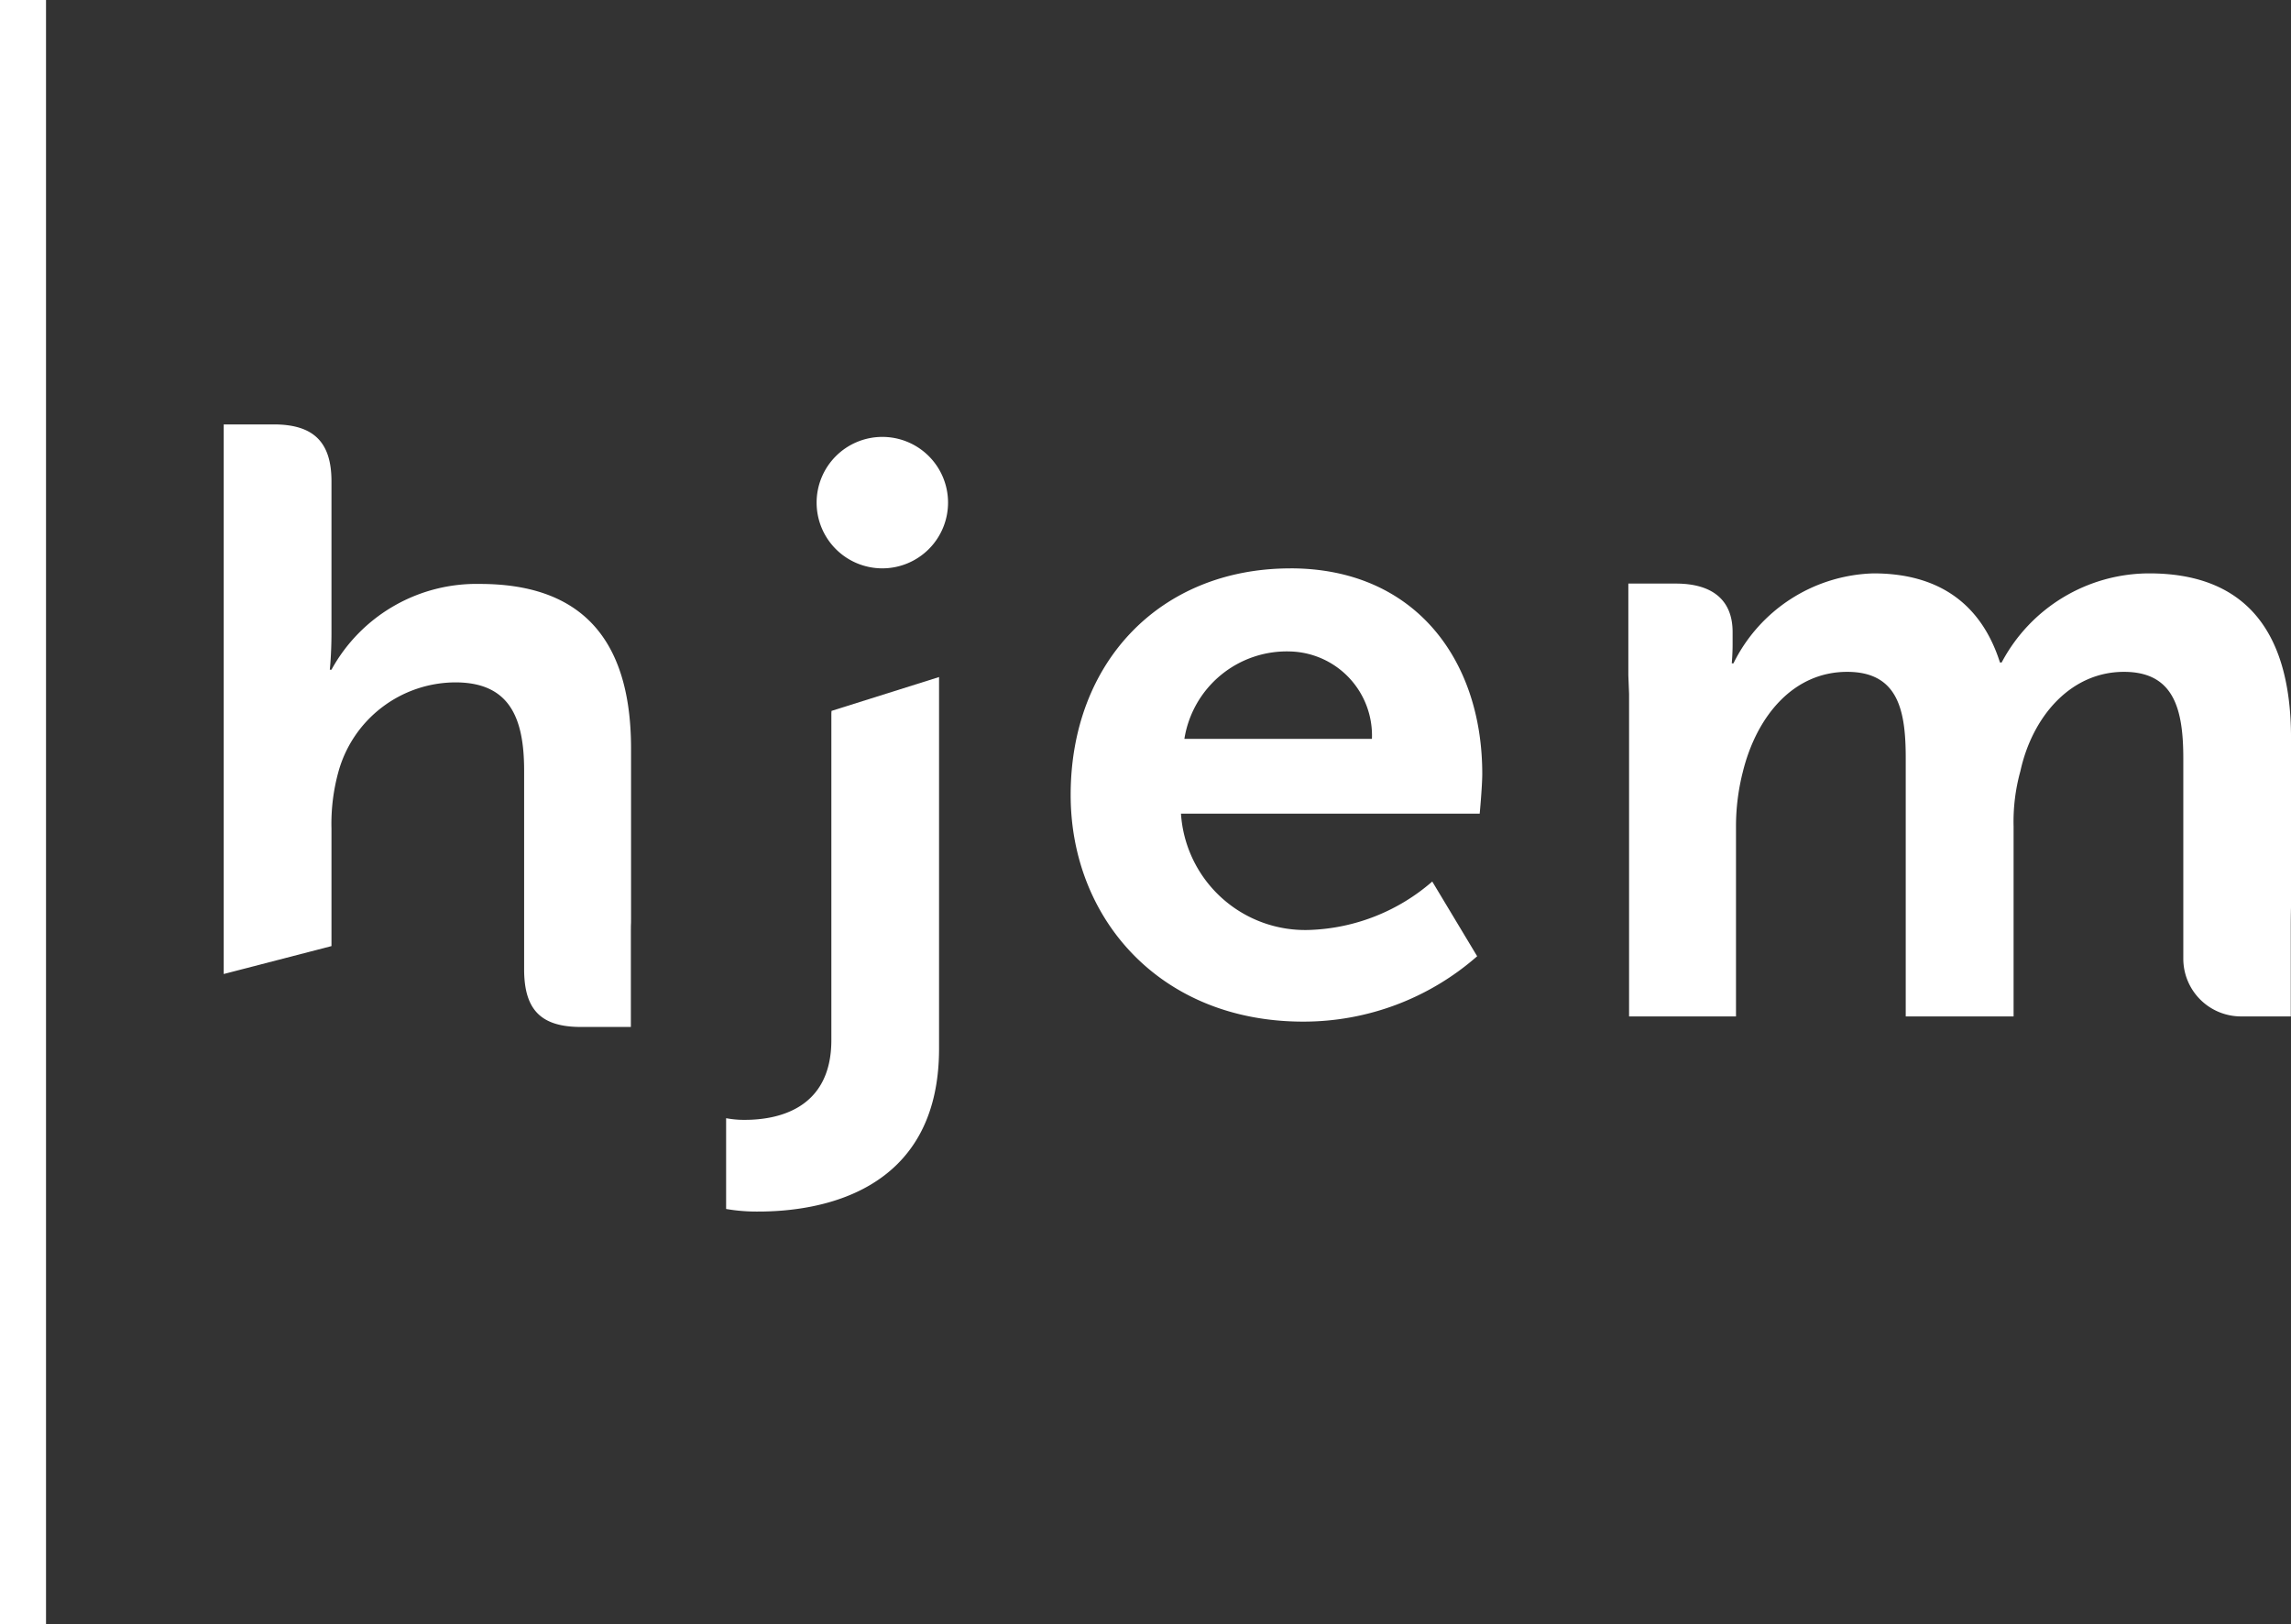
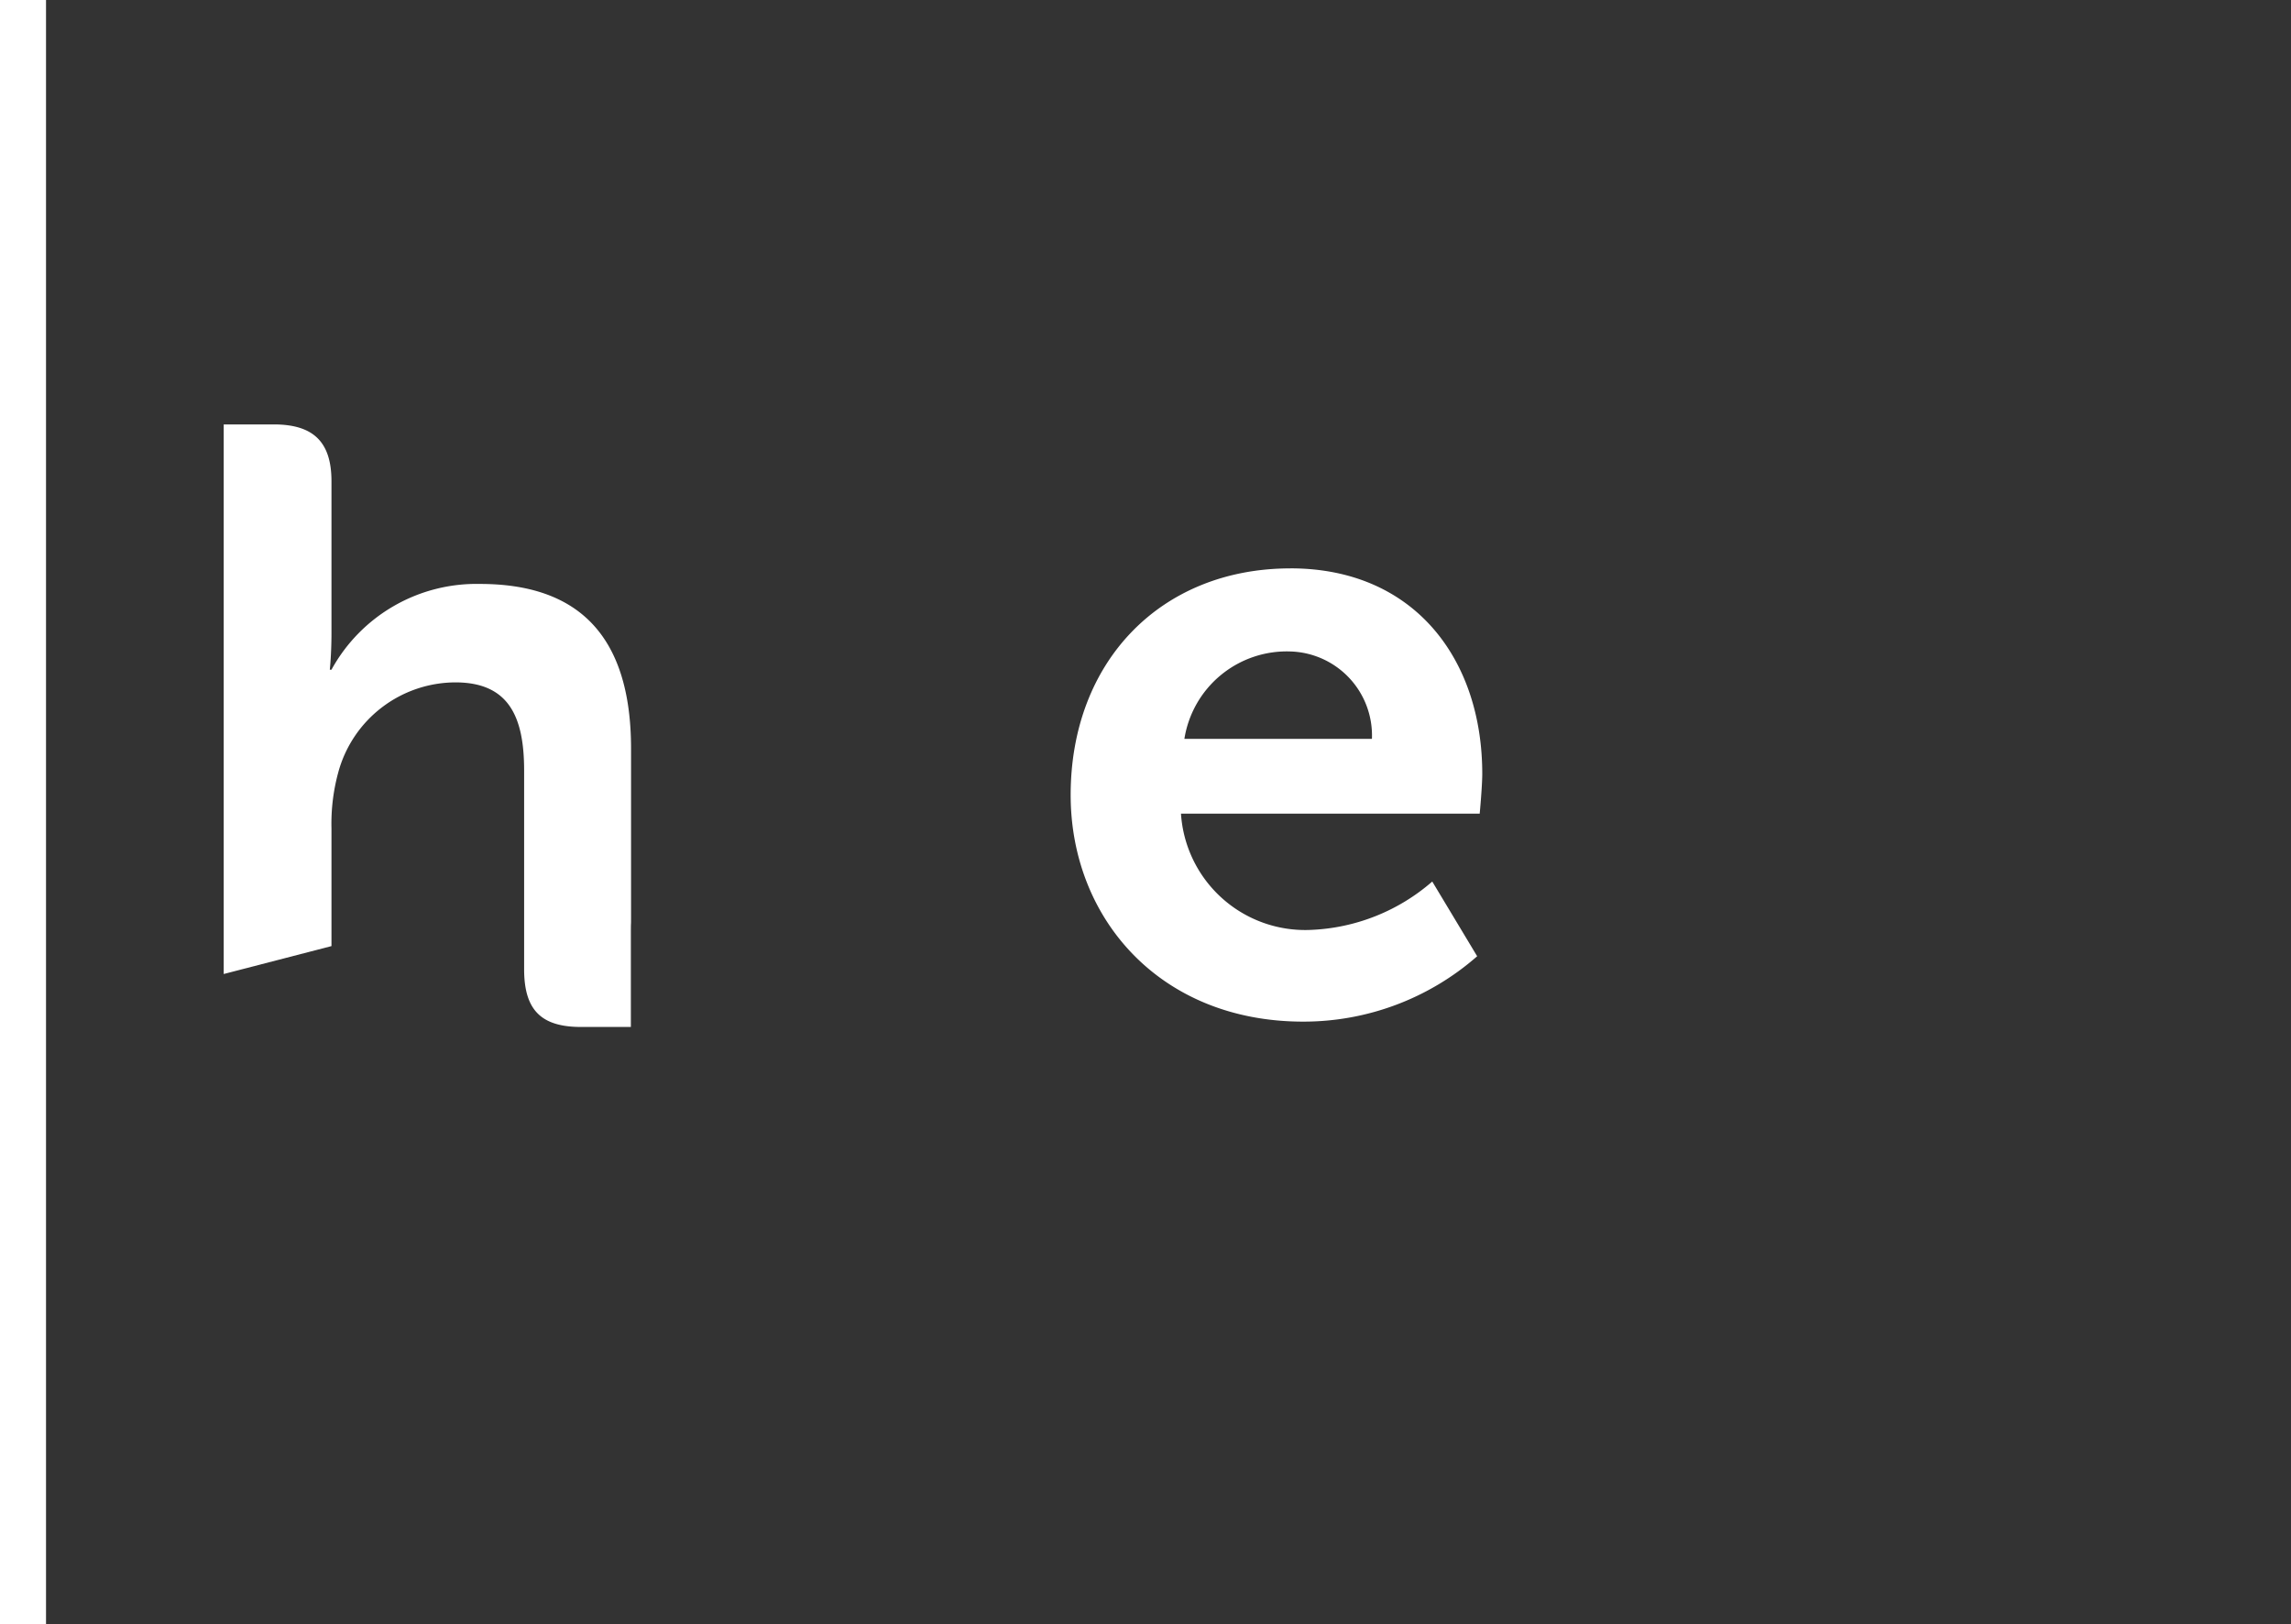
<svg xmlns="http://www.w3.org/2000/svg" class="site-header__logo-img" width="112.853" height="80" viewBox="0 0 112.853 80">
  <rect x="0" y="0" width="112.853" height="80" fill="#333333" stroke="none" />
  <defs>
    <style>.a{fill:#fff;}</style>
  </defs>
  <rect class="a" width="2.267" height="80" />
  <path class="a" d="M67.58,36.394a4.139,4.139,0,0,0-4.013-4.306,5.107,5.107,0,0,0-5.225,4.306Zm-4.013-8.4c6.1,0,9.448,4.474,9.448,10.116,0,.627-.126,1.965-.126,1.965H58.174a6.131,6.131,0,0,0,6.4,5.727,9.7,9.7,0,0,0,5.978-2.382L72.764,47.1a12.966,12.966,0,0,1-8.57,3.22c-7.065,0-11.454-5.1-11.454-11.162,0-6.563,4.431-11.162,10.827-11.162" />
-   <path class="a" d="M80.247,34.179l-.036-.921V28.744h2.336c1.881,0,2.8.878,2.8,2.383v.627c0,.46-.041.92-.041.92h.082a7.941,7.941,0,0,1,6.9-4.432c3.219,0,5.31,1.505,6.229,4.389H98.6a8.233,8.233,0,0,1,7.272-4.389c4.432,0,6.982,2.509,6.982,8.11V44.67s-.012.4-.012.921h0v4.473h-2.451a2.844,2.844,0,0,1-2.843-2.843V37.357c0-2.426-.459-4.265-2.925-4.265-2.634,0-4.515,2.215-5.1,4.89a9.306,9.306,0,0,0-.335,2.717v9.365H93.875V37.357c0-2.3-.335-4.265-2.885-4.265-2.675,0-4.473,2.215-5.141,4.933a10.846,10.846,0,0,0-.335,2.674v9.365H80.247Z" />
-   <path class="a" d="M40.96,35.015l-.008.121V51.229c0,3.47-2.759,3.93-4.265,3.93a4.757,4.757,0,0,1-.919-.082v4.471a8.824,8.824,0,0,0,1.589.127c2.925,0,8.9-.879,8.9-8.027v-18.3Z" />
  <path class="a" d="M23.644,28.762a8.145,8.145,0,0,0-7.316,4.223h-.082s.082-.753.082-1.8V23.705c0-1.923-.876-2.8-2.841-2.8H11.02v27.07L16.328,46.6V40.8a9.6,9.6,0,0,1,.335-2.758,6,6,0,0,1,5.77-4.431c2.674,0,3.385,1.755,3.385,4.347v9.782c0,2.007.837,2.843,2.8,2.843h2.458V46.111c0-.921.009-.334.009-.921V36.873c0-5.644-2.675-8.111-7.441-8.111" />
-   <path class="a" d="M46.7,24.755A3.237,3.237,0,1,1,43.46,21.52,3.235,3.235,0,0,1,46.7,24.755" />
</svg>